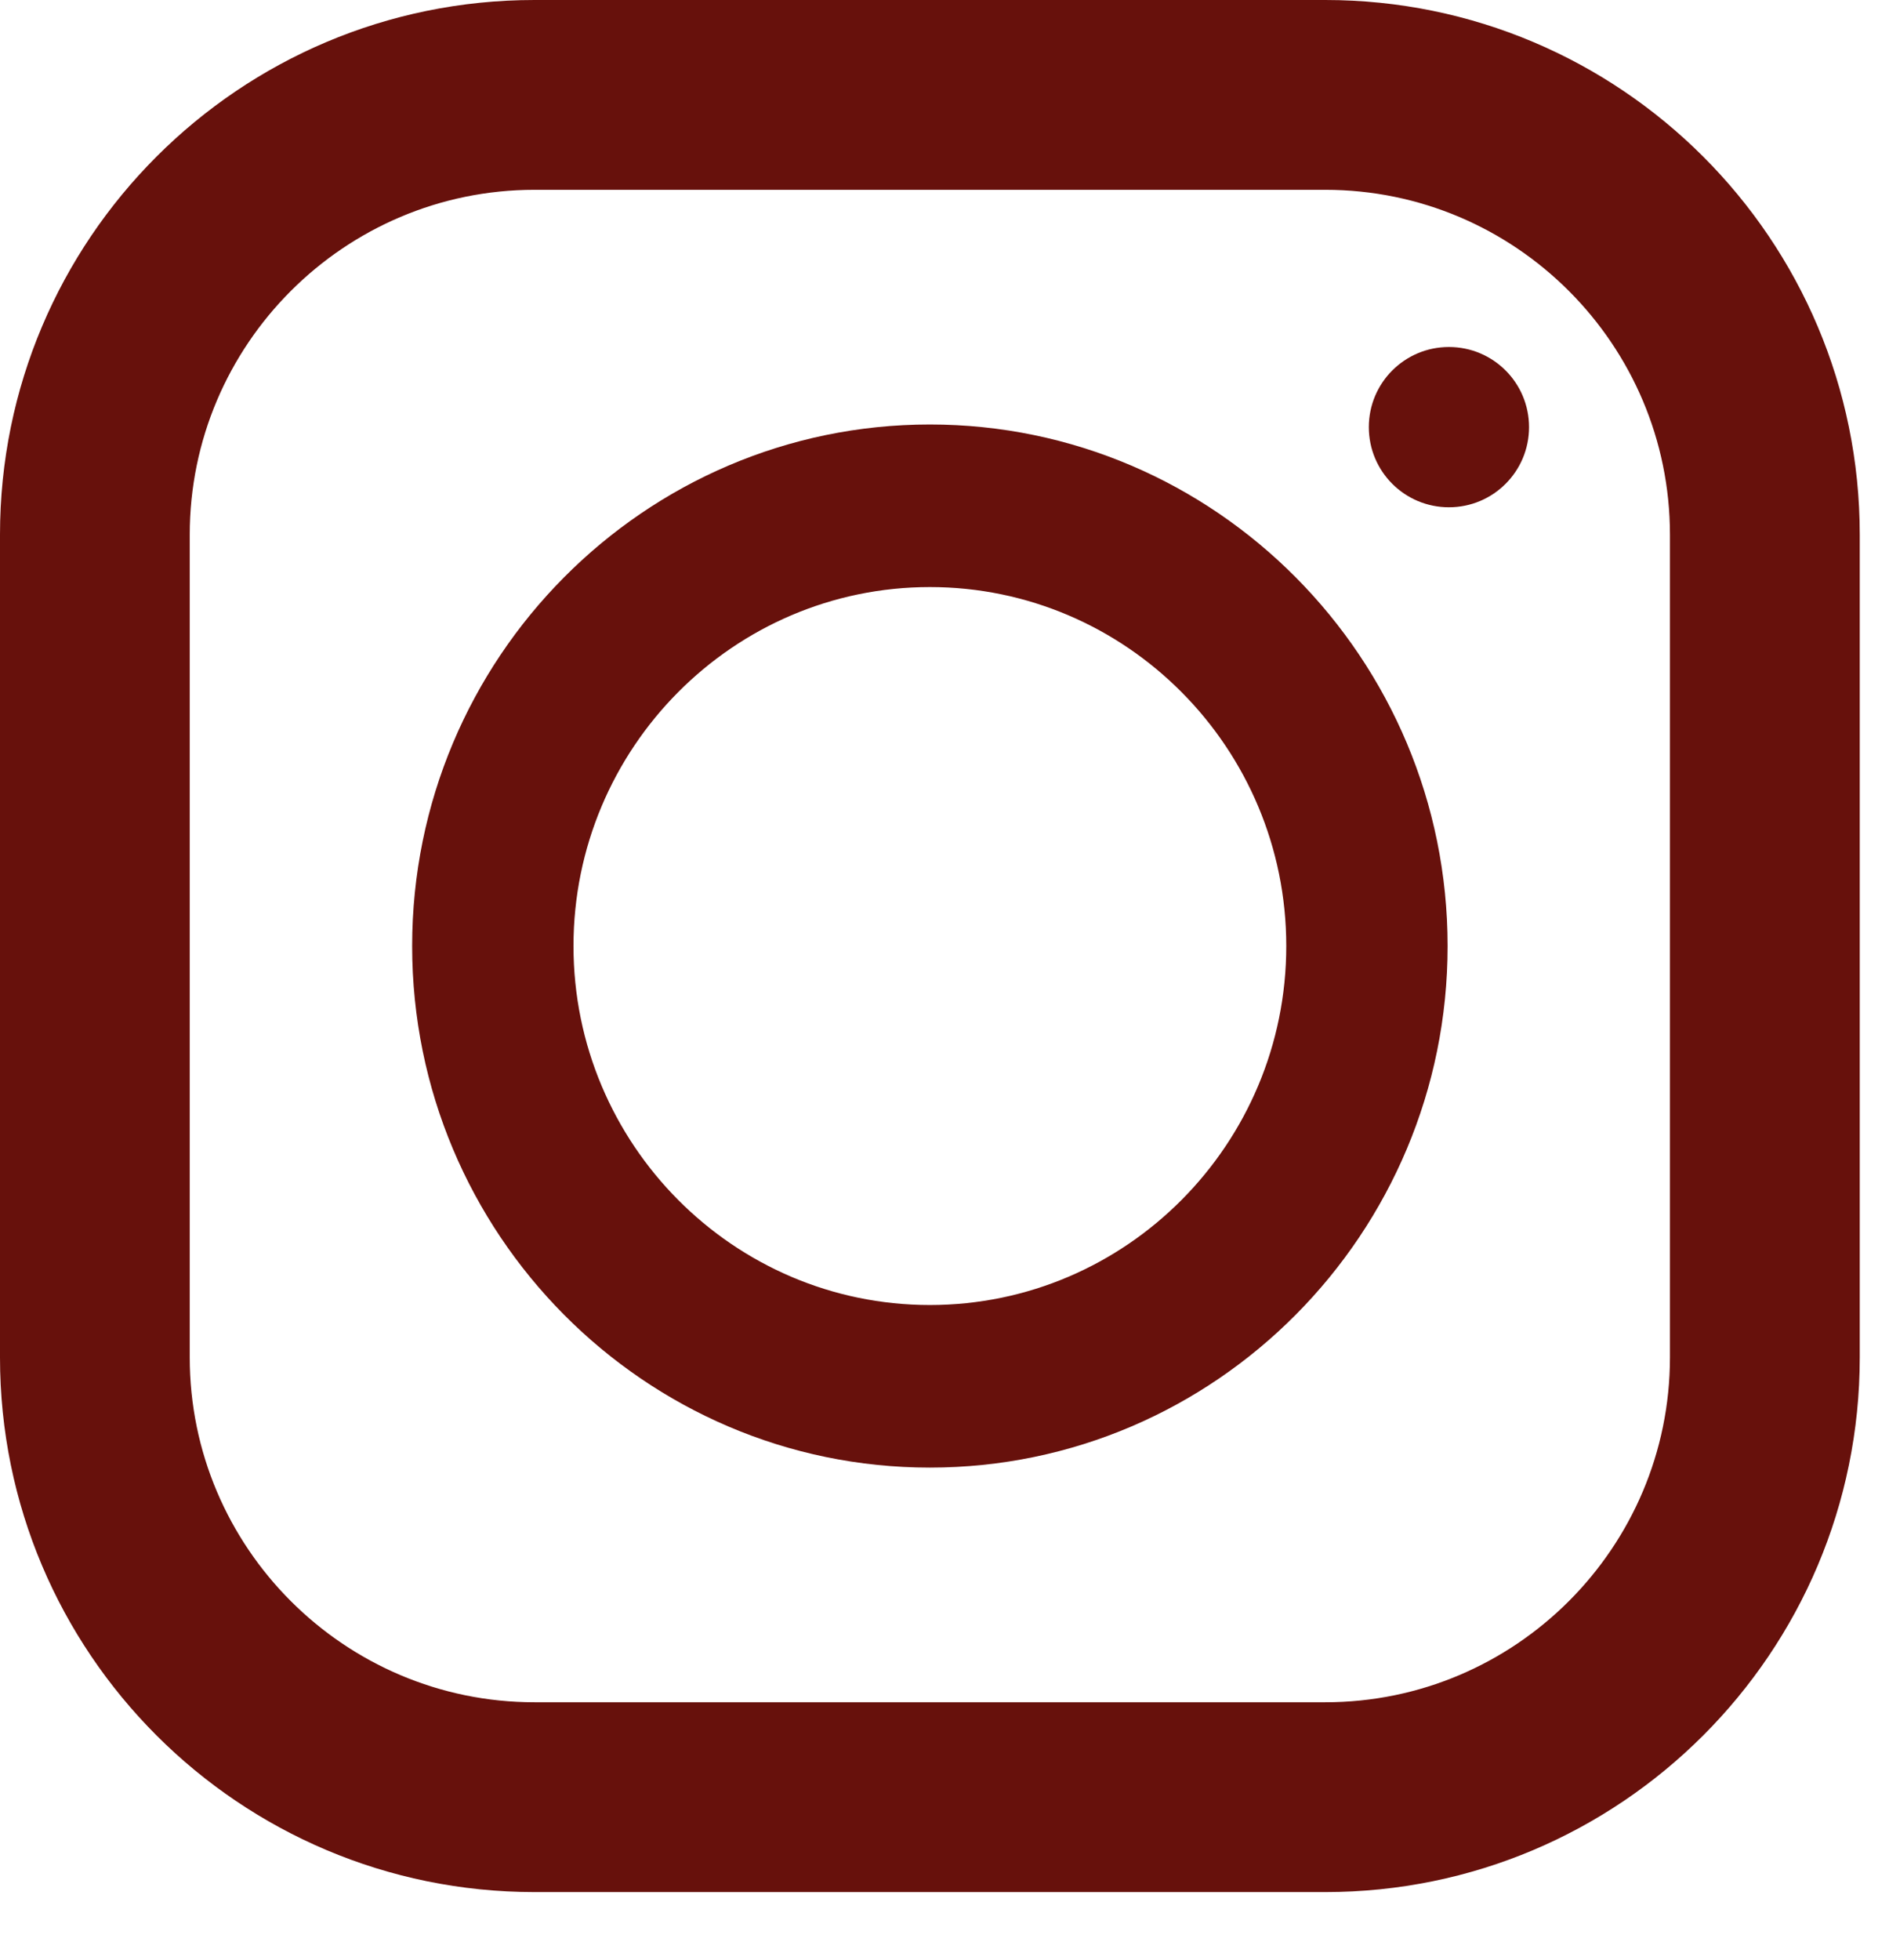
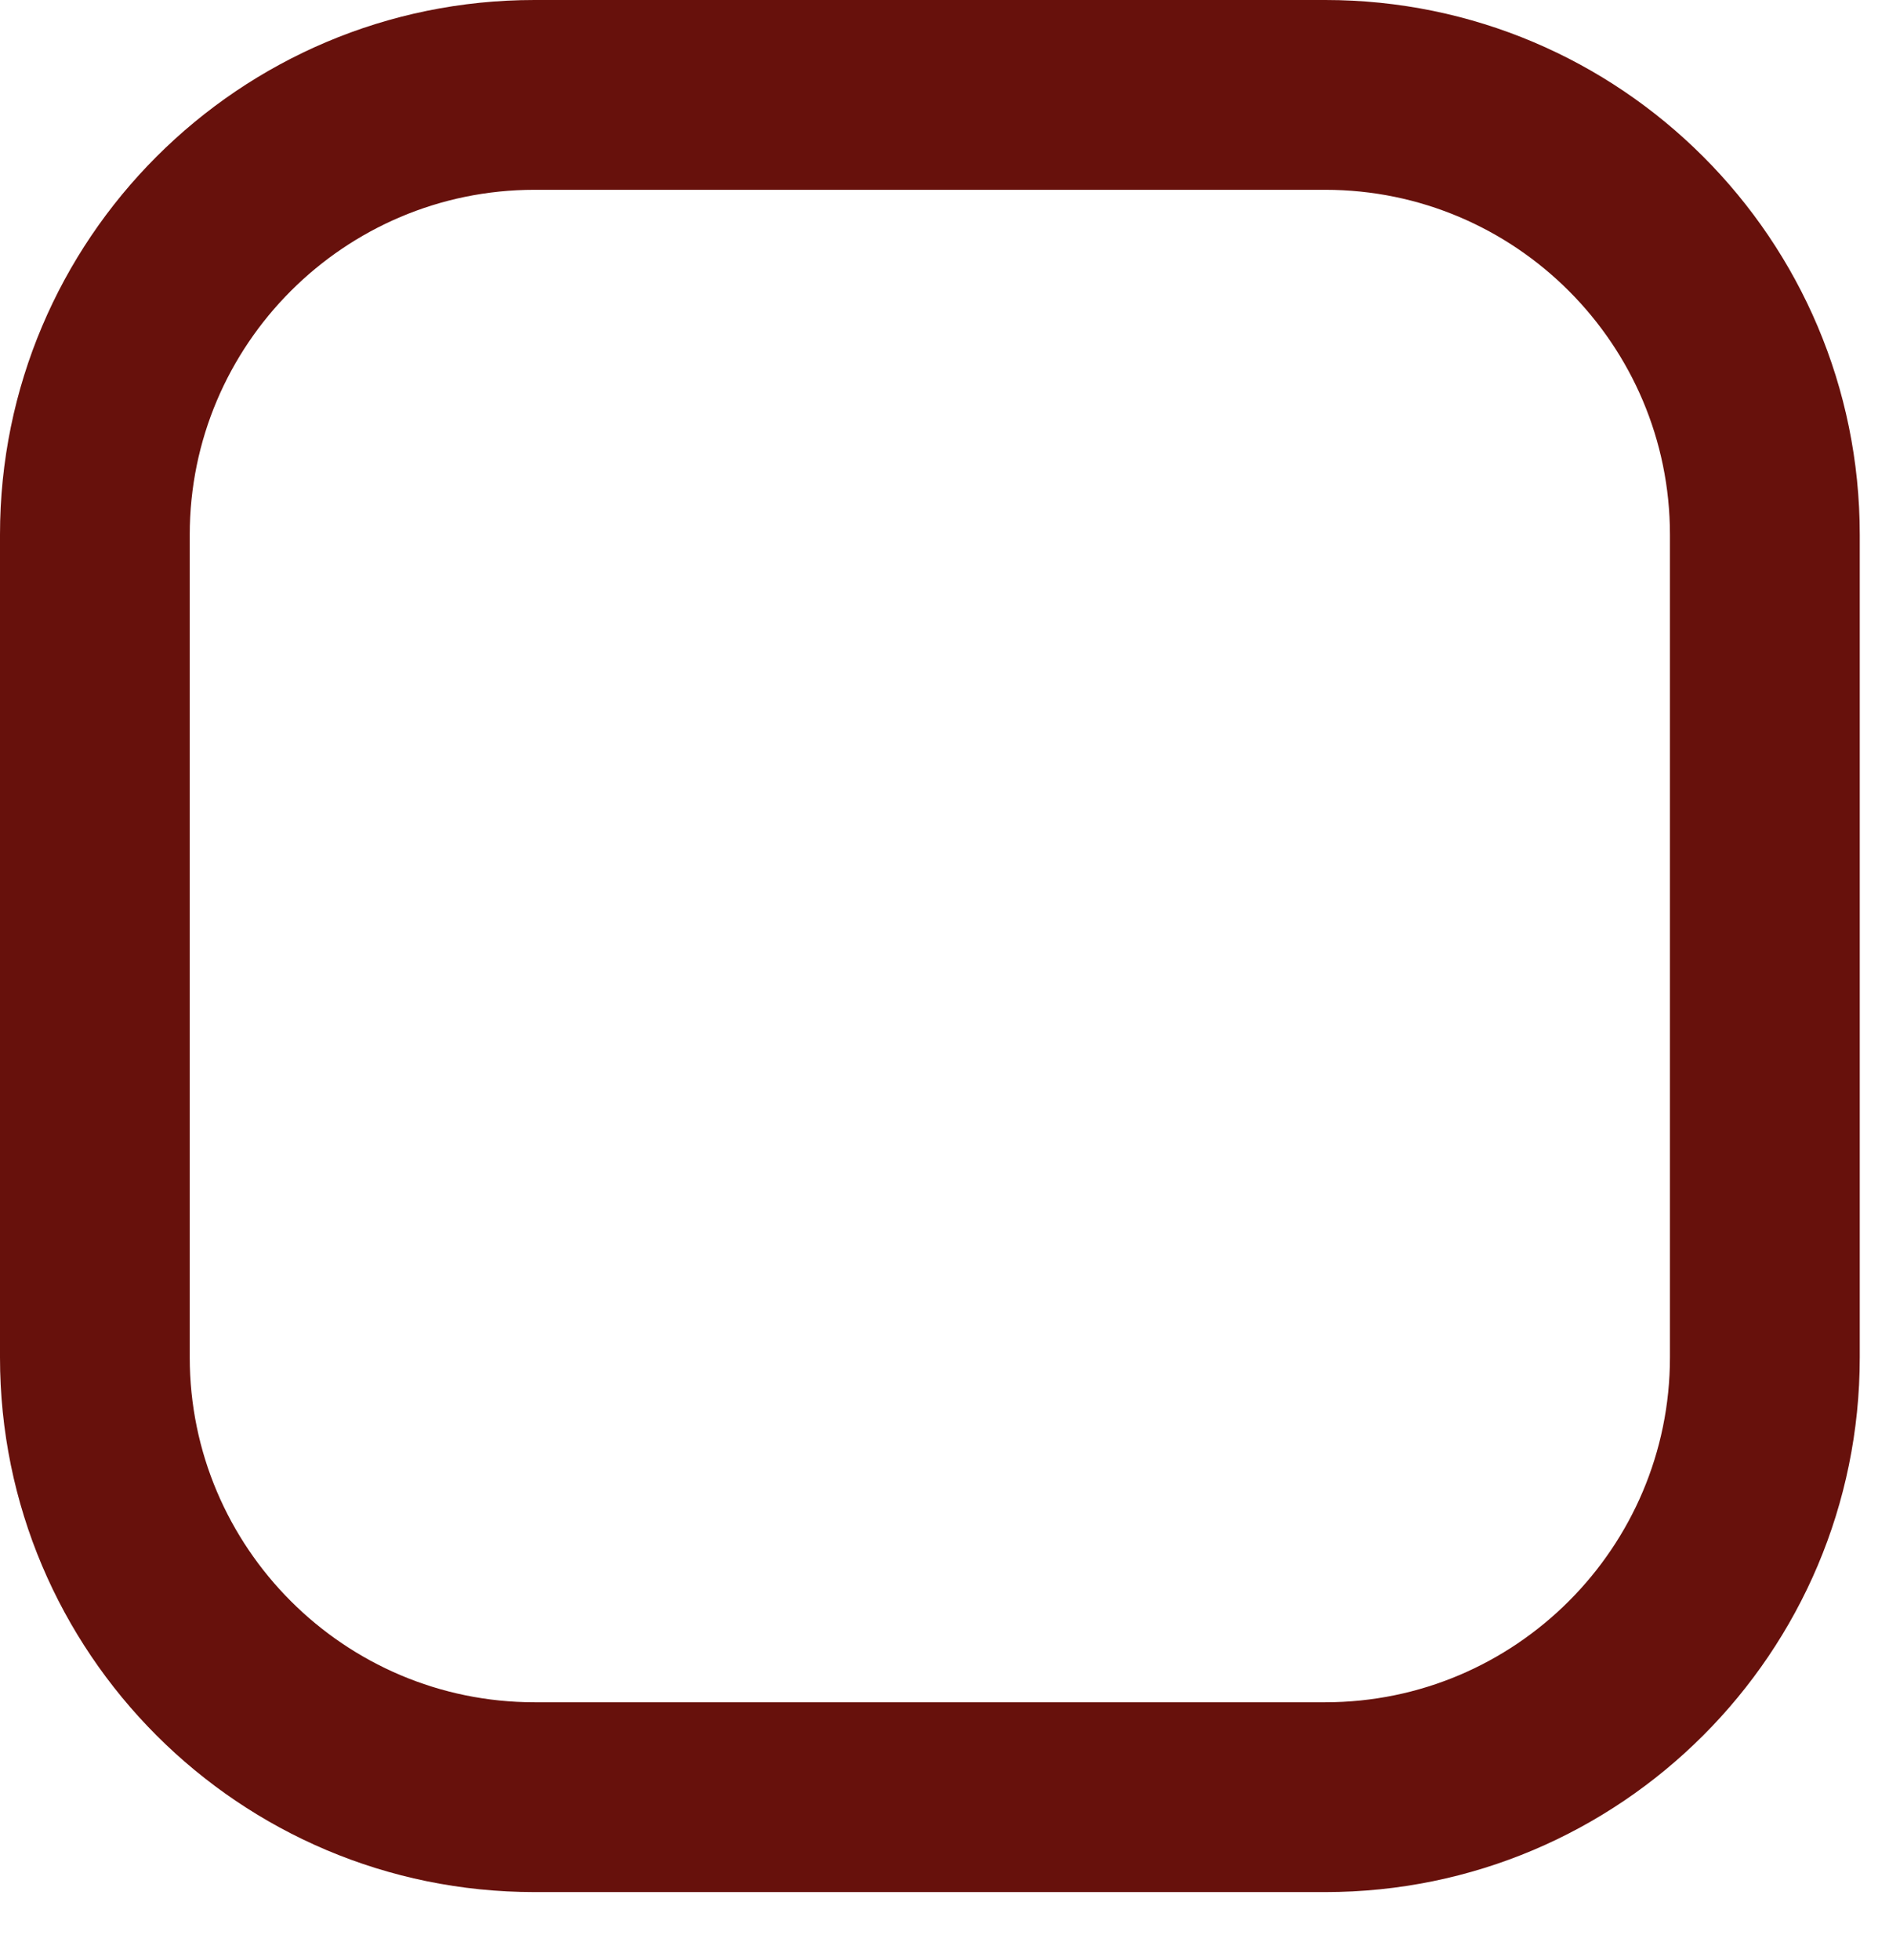
<svg xmlns="http://www.w3.org/2000/svg" width="27px" height="28px">
  <path fill-rule="evenodd" fill="rgb(103, 17, 12)" d="M18.942,27.034 L7.640,27.034 C3.420,27.034 -0.000,23.613 -0.000,19.394 L-0.000,7.640 C-0.000,3.420 3.420,-0.000 7.640,-0.000 L18.942,-0.000 C23.161,-0.000 26.582,3.420 26.582,7.640 L26.582,19.394 C26.582,23.613 23.161,27.034 18.942,27.034 ZM23.869,7.640 C23.869,4.923 21.659,2.712 18.942,2.712 L7.640,2.712 C4.923,2.712 2.712,4.923 2.712,7.640 L2.712,19.394 C2.712,22.111 4.923,24.322 7.640,24.322 L18.942,24.322 C21.659,24.322 23.869,22.111 23.869,19.394 L23.869,7.640 Z" />
-   <path fill-rule="evenodd" fill="rgb(103, 17, 12)" d="M13.291,20.969 C9.210,20.969 5.891,17.626 5.891,13.517 C5.891,9.408 9.210,6.065 13.291,6.065 C17.372,6.065 20.691,9.408 20.691,13.517 C20.691,17.626 17.372,20.969 13.291,20.969 ZM13.291,8.388 C10.482,8.388 8.197,10.689 8.197,13.517 C8.197,16.345 10.482,18.646 13.291,18.646 C16.100,18.646 18.385,16.345 18.385,13.517 C18.385,10.689 16.100,8.388 13.291,8.388 Z" />
-   <path fill-rule="evenodd" fill="rgb(103, 17, 12)" d="M20.710,7.248 C20.077,7.248 19.565,6.736 19.565,6.103 C19.565,5.470 20.077,4.958 20.710,4.958 C21.343,4.958 21.855,5.470 21.855,6.103 C21.855,6.736 21.343,7.248 20.710,7.248 Z" />
</svg>